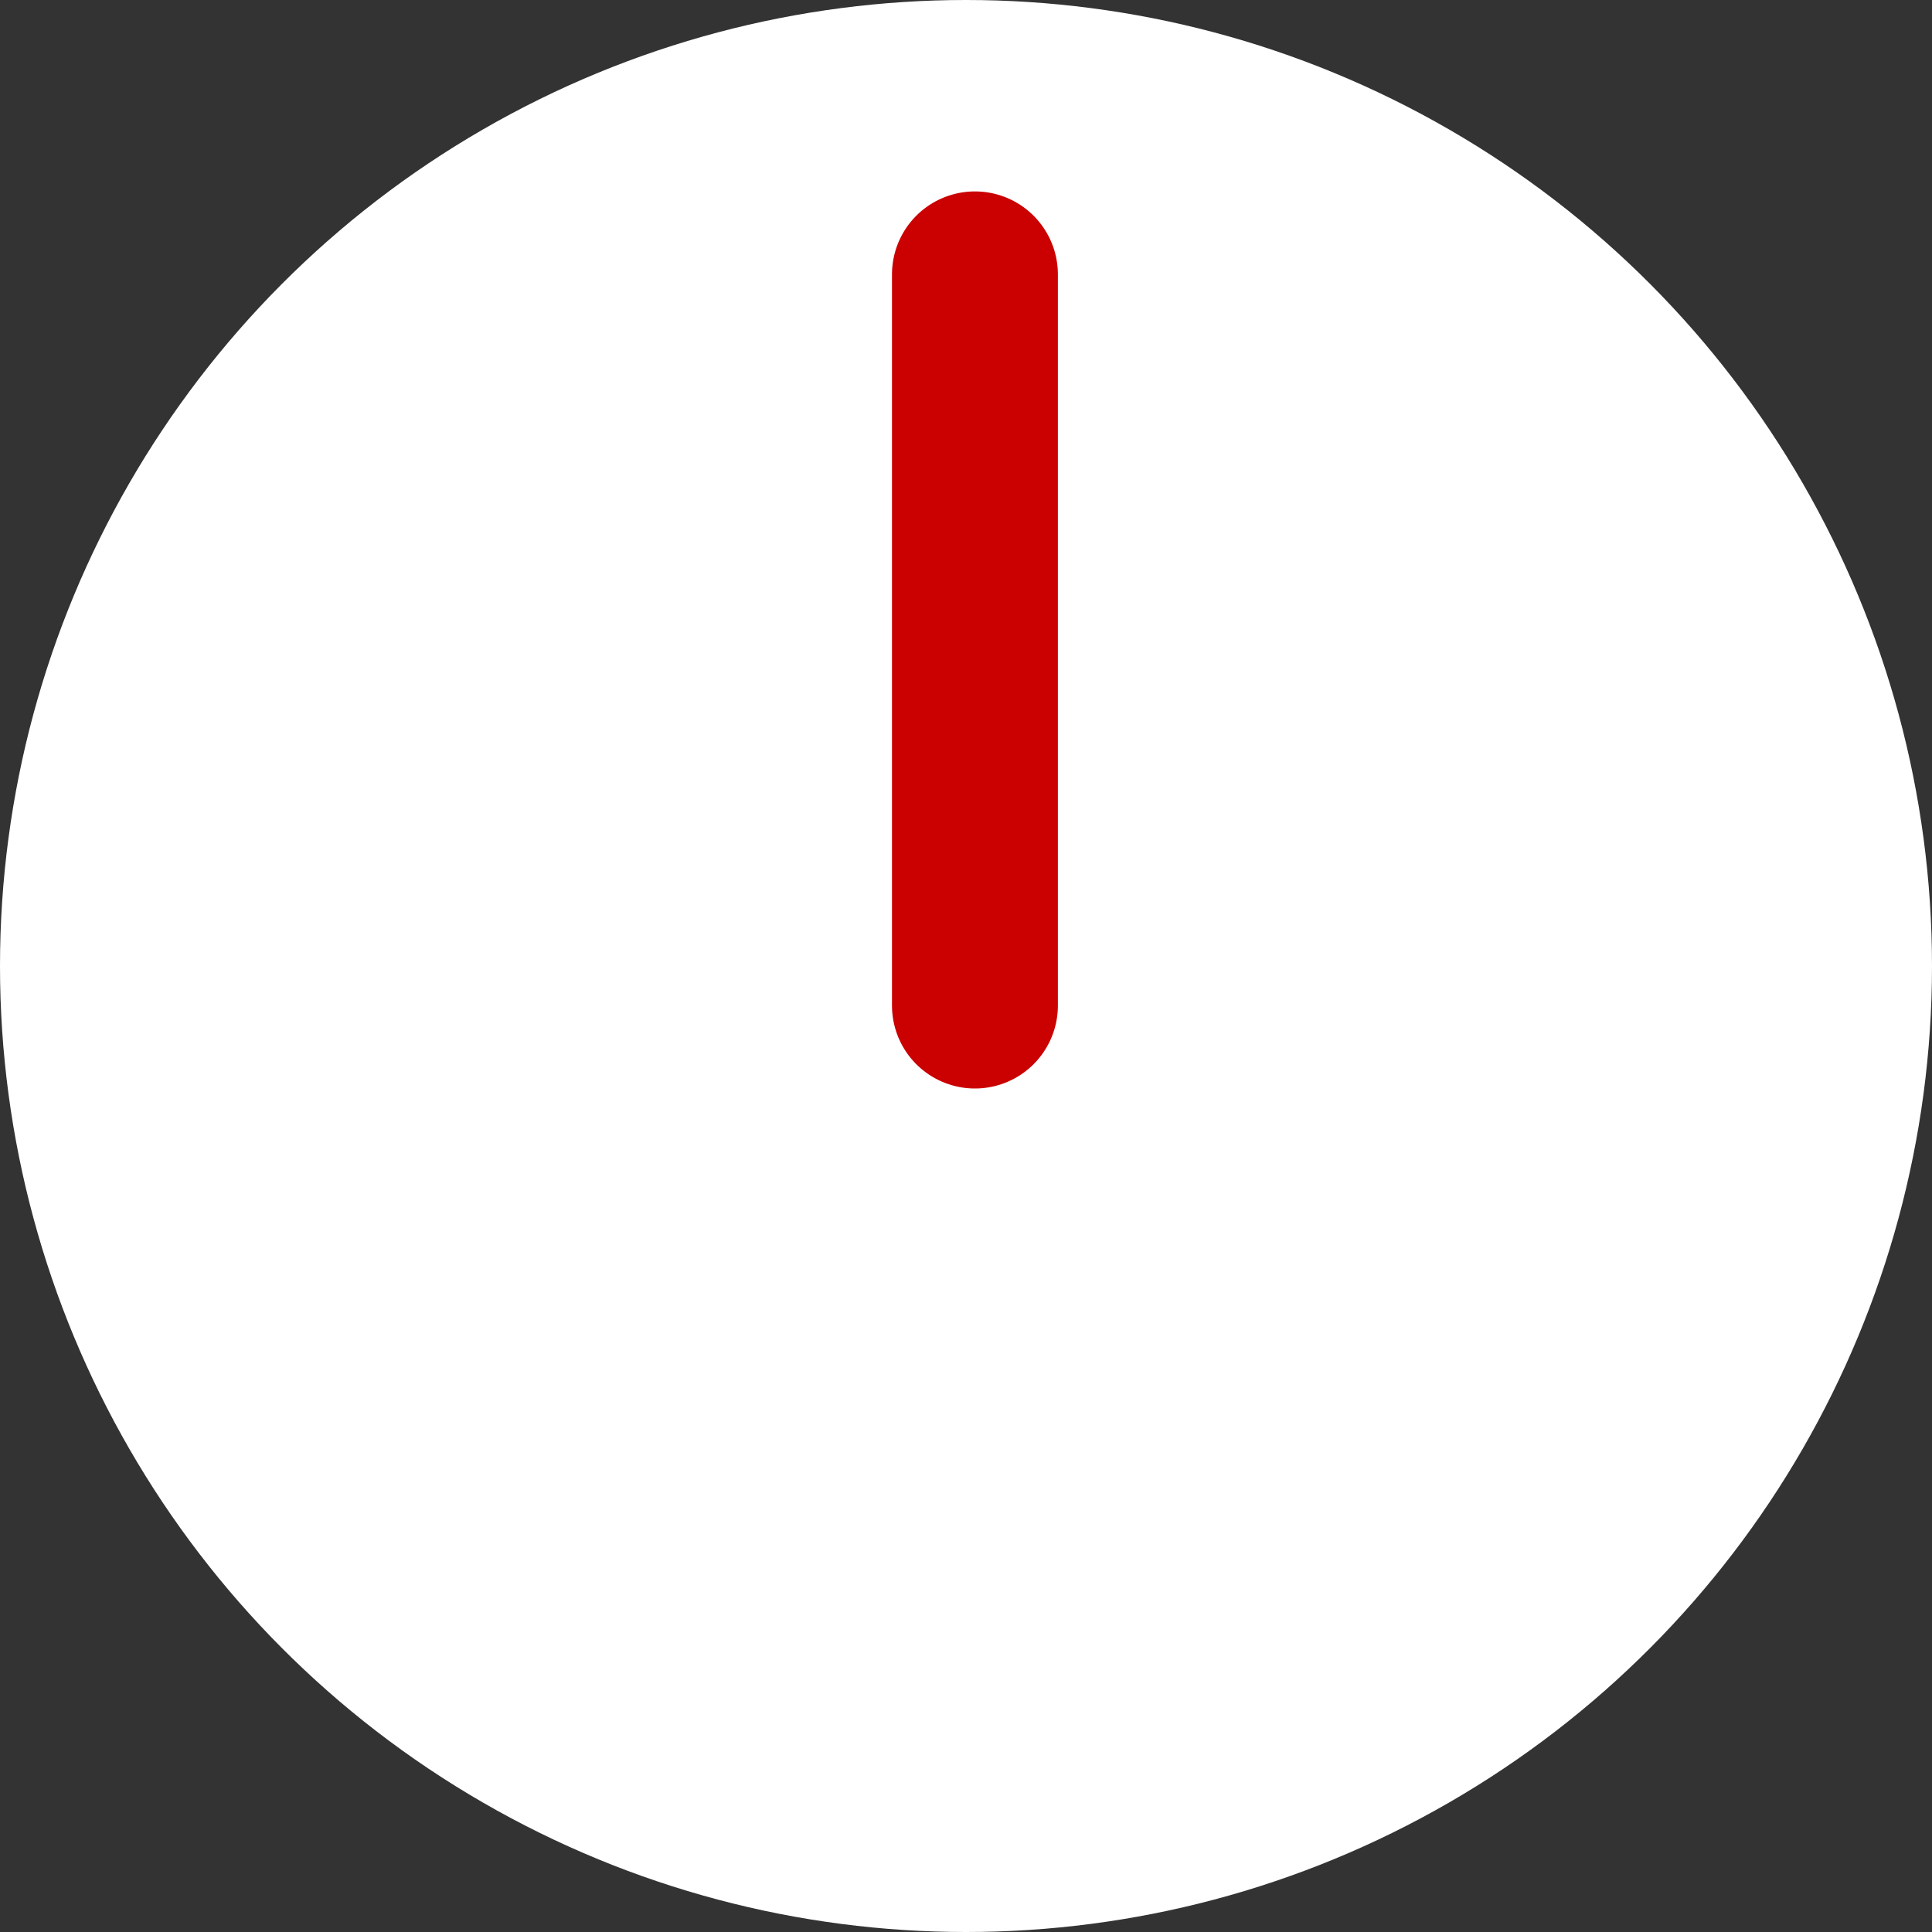
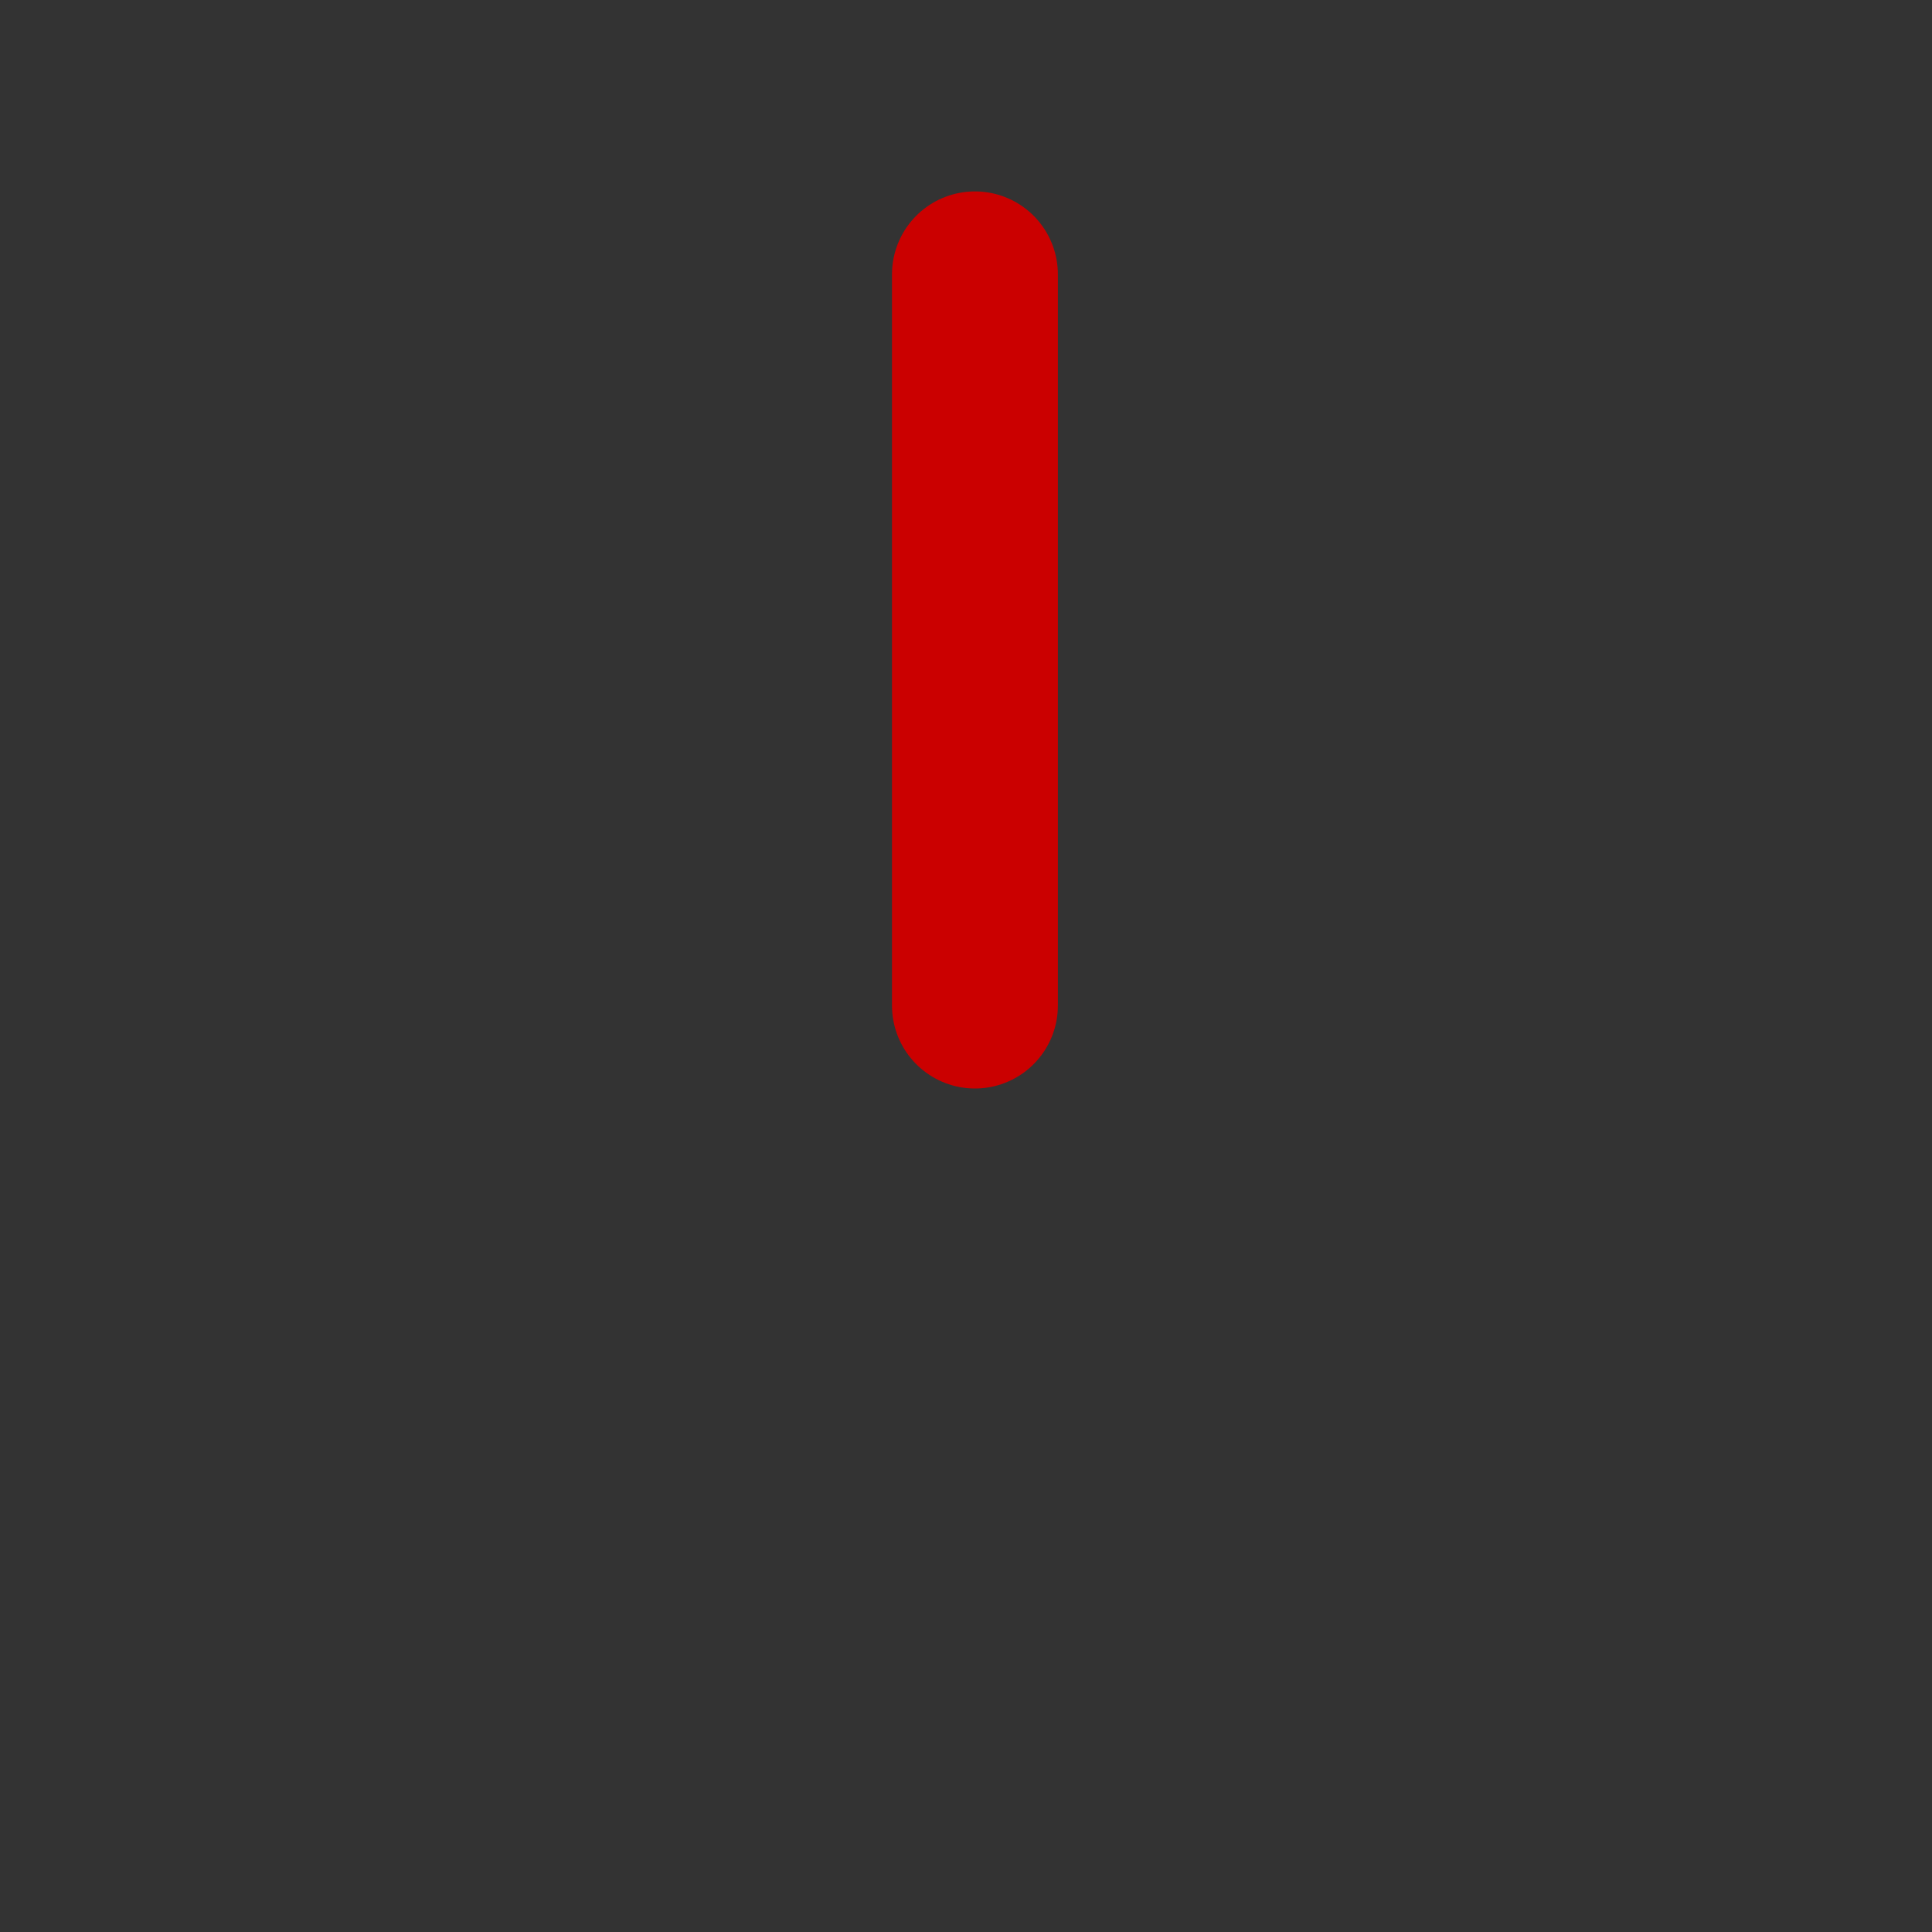
<svg xmlns="http://www.w3.org/2000/svg" id="uuid-834321c1-55fc-4b77-927a-099bda448828" viewBox="0 0 45.42 45.42">
  <rect x="0" y="0" width="45.42" height="45.42" fill="#333333" stroke="none" />
  <g id="uuid-9638b8e7-dfaa-4a72-b74e-3198cebdcbb3">
-     <circle cx="22.71" cy="22.71" r="22.71" style="fill:#fff; stroke-width:0px;" />
    <polyline points="22.92 6.45 22.92 23.64 22.92 11.42" style="fill:none; stroke:#cb0000; stroke-linecap:round; stroke-linejoin:round; stroke-width:3.9px;" />
  </g>
</svg>